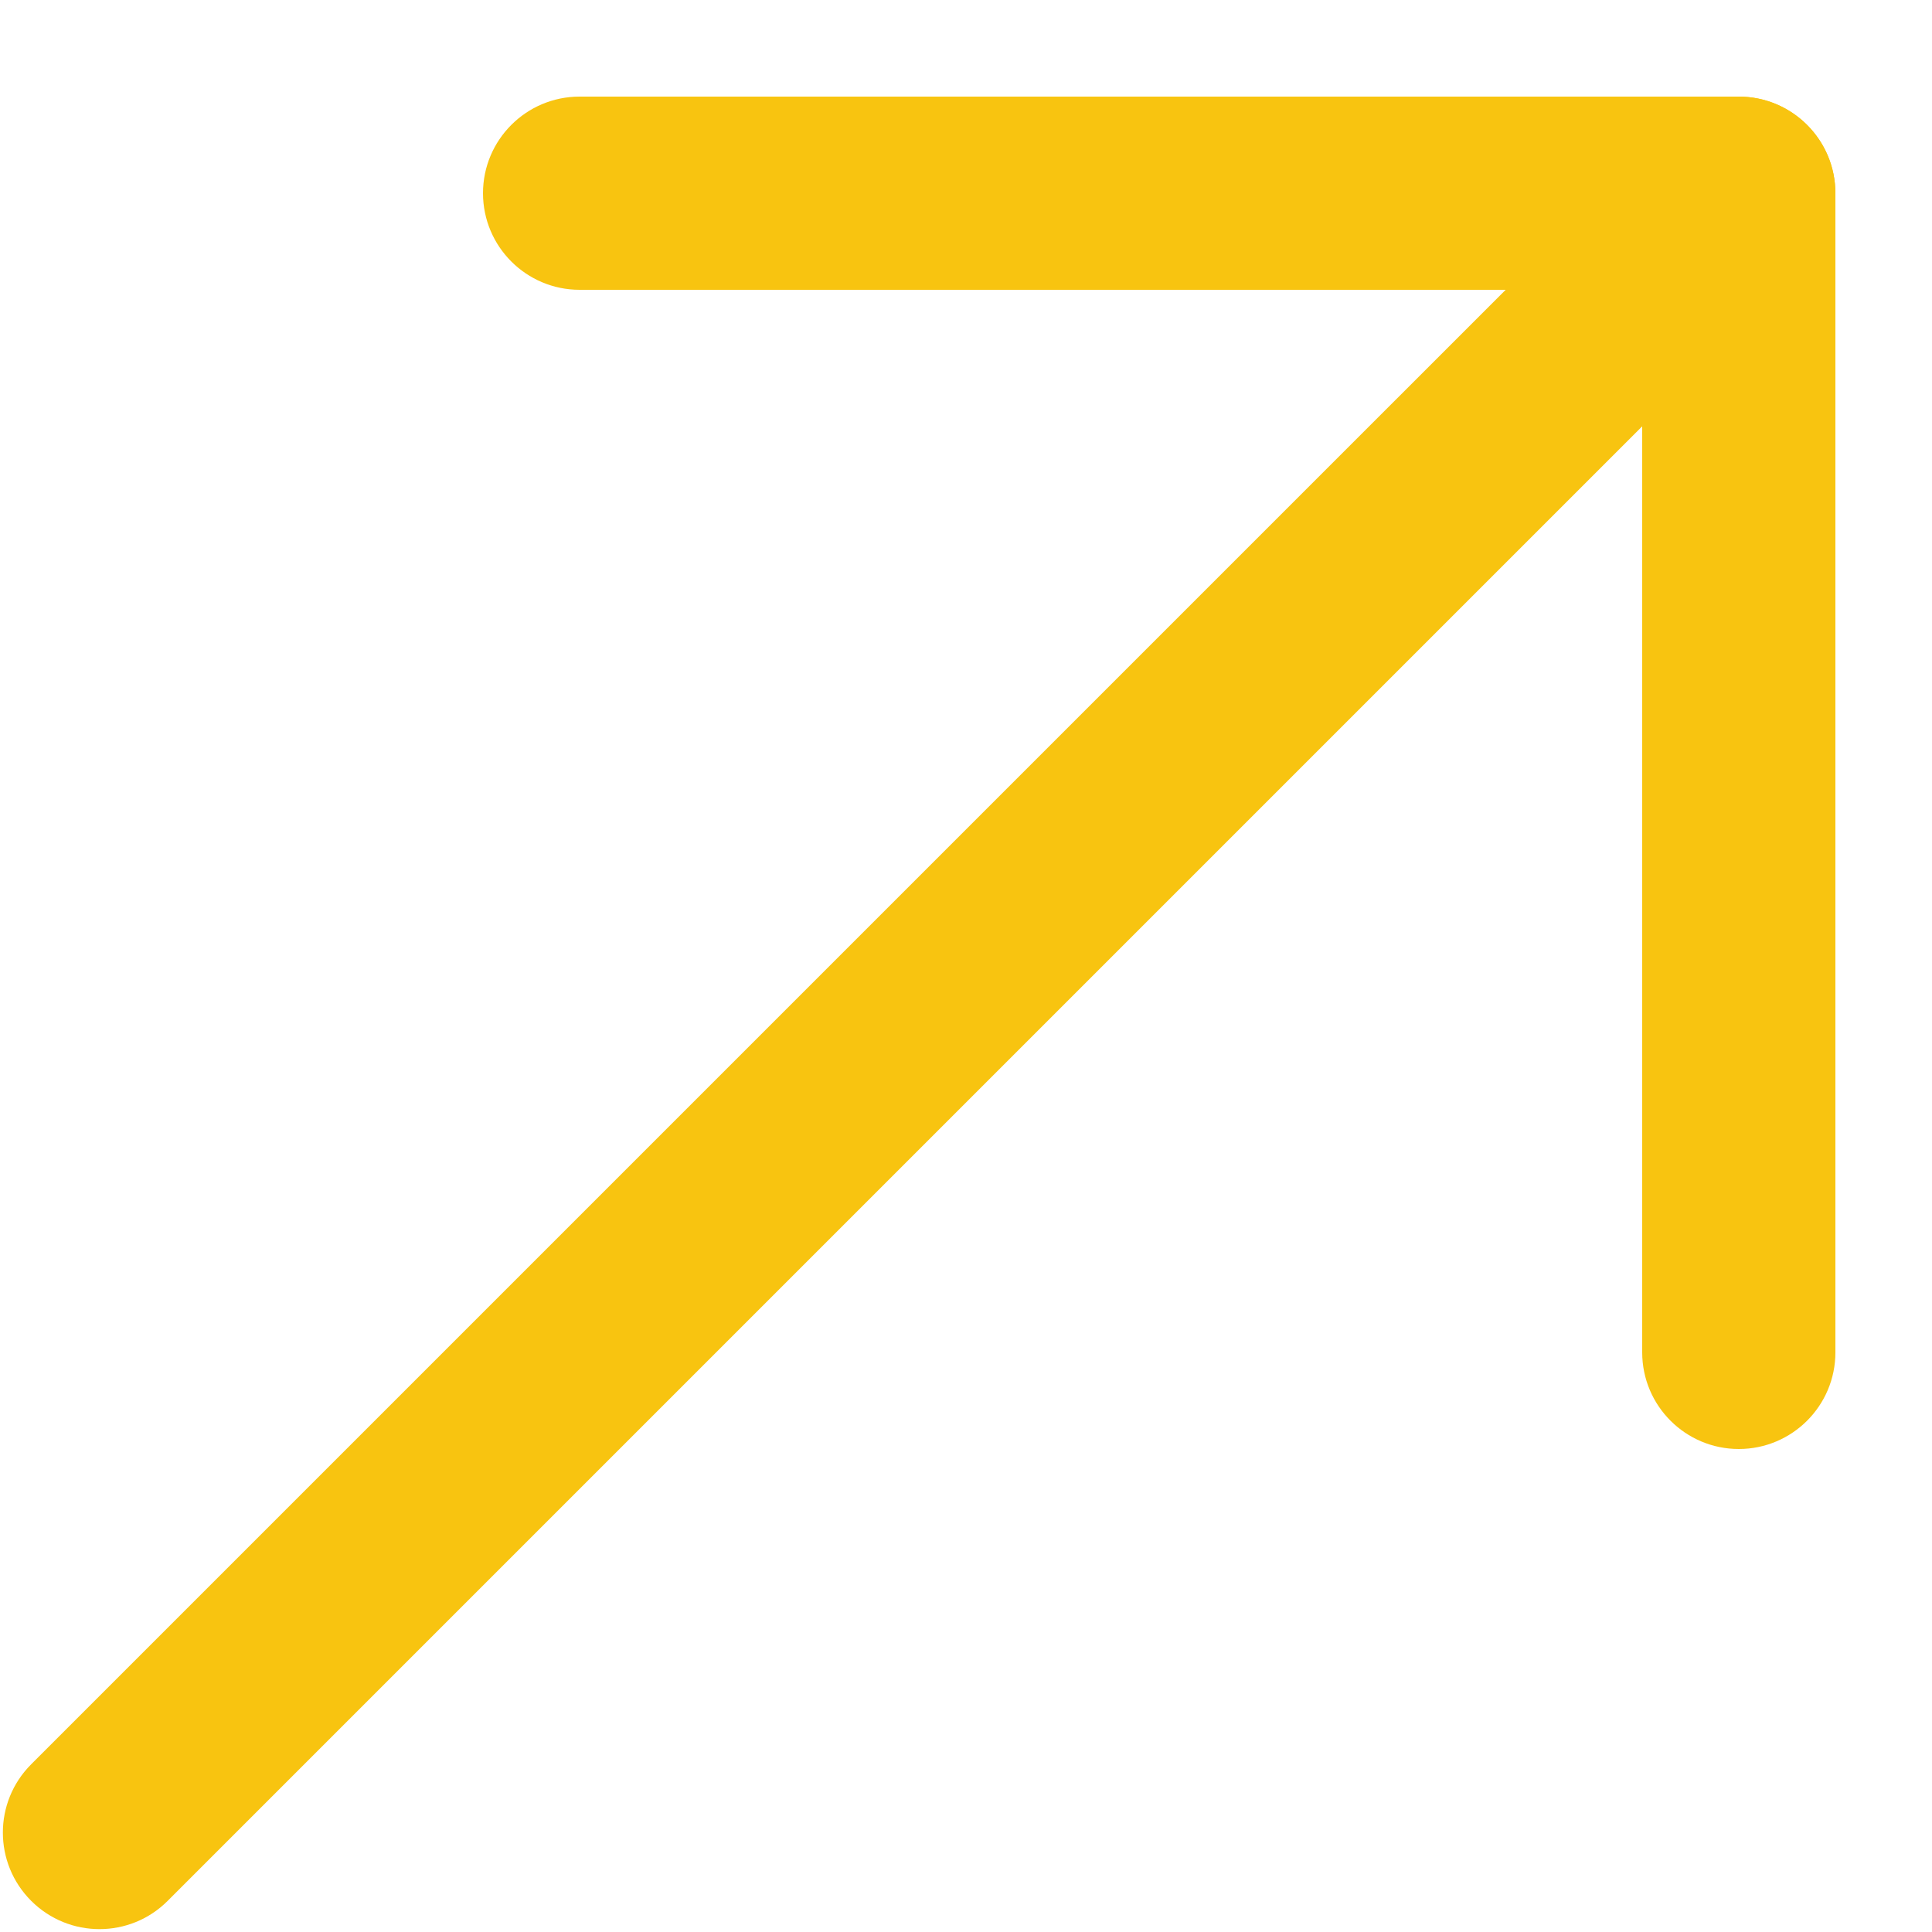
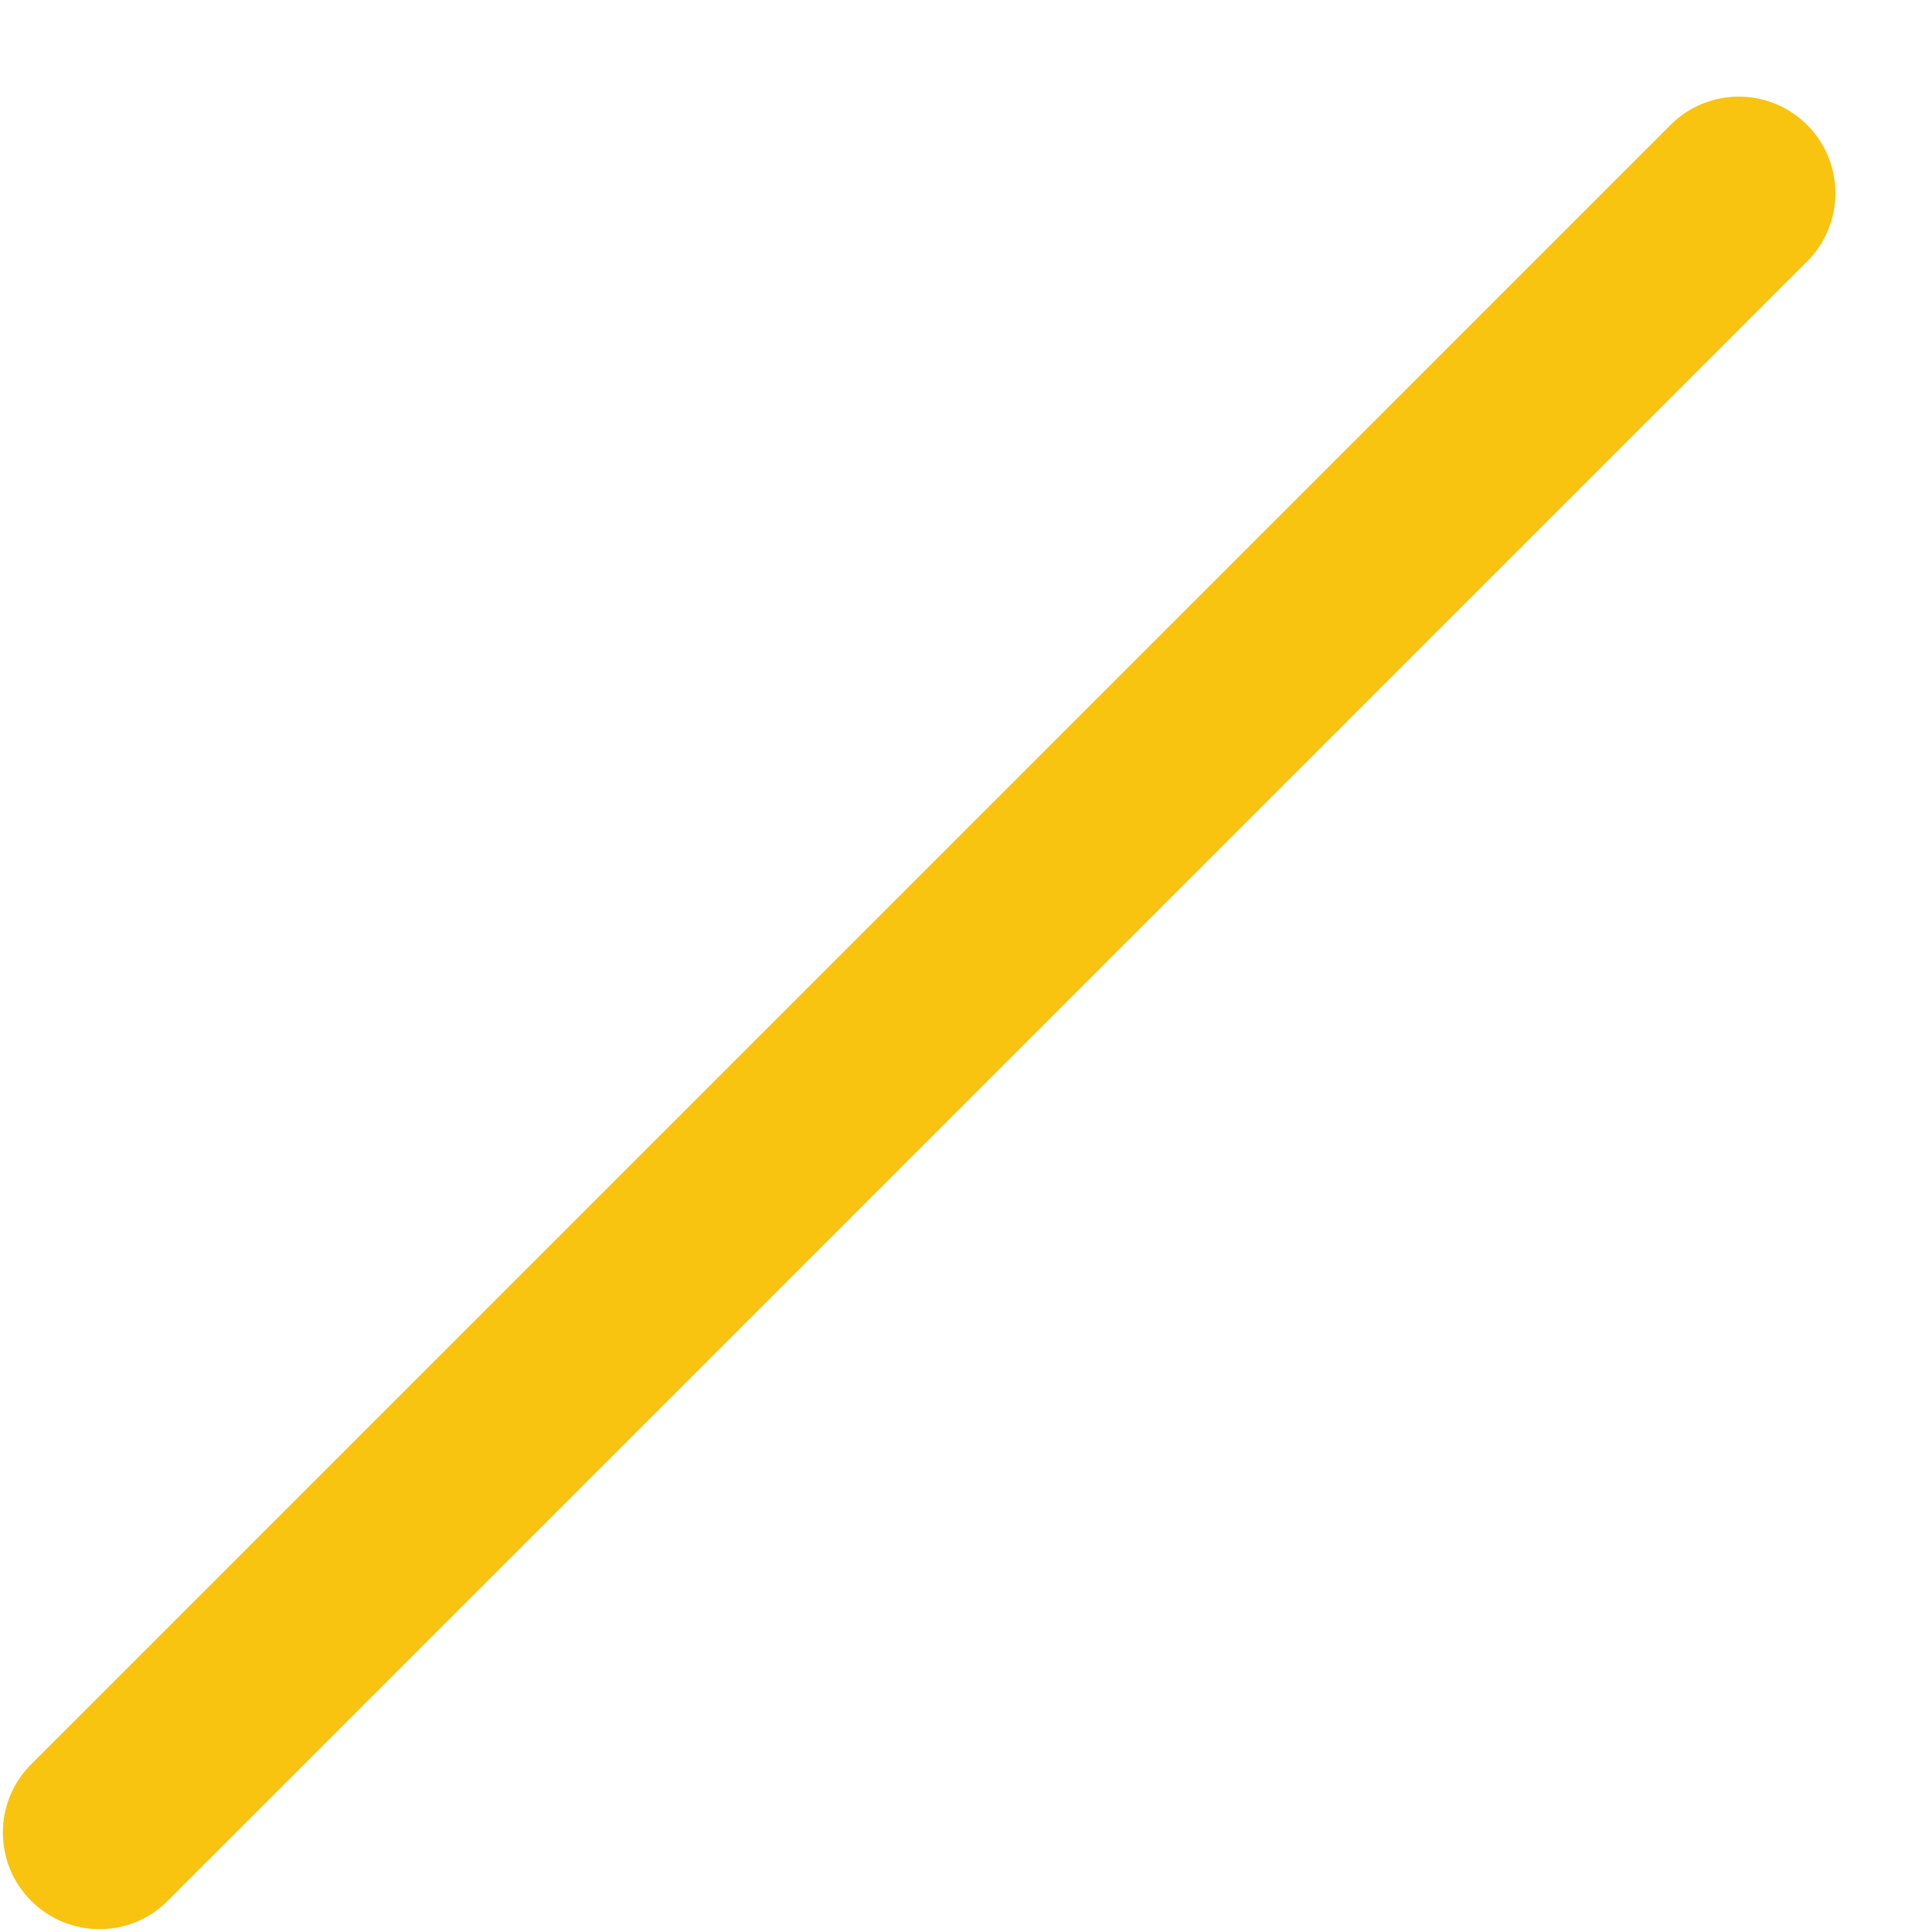
<svg xmlns="http://www.w3.org/2000/svg" width="15" height="15" viewBox="0 0 15 15" fill="none">
-   <path d="M3.75 1.5C3.75 1.086 4.086 0.75 4.5 0.75H13.5C13.914 0.75 14.25 1.086 14.25 1.5V10.5C14.25 10.914 13.914 11.25 13.5 11.25C13.086 11.25 12.75 10.914 12.75 10.5V2.25H4.5C4.086 2.25 3.75 1.914 3.75 1.5Z" fill="#F8C410" />
  <path d="M14.03 0.97C14.323 1.263 14.323 1.737 14.03 2.03L1.302 14.758C1.01 15.051 0.535 15.051 0.242 14.758C-0.051 14.465 -0.051 13.991 0.242 13.698L12.97 0.97C13.262 0.677 13.737 0.677 14.03 0.97Z" fill="#F8C410" />
</svg>